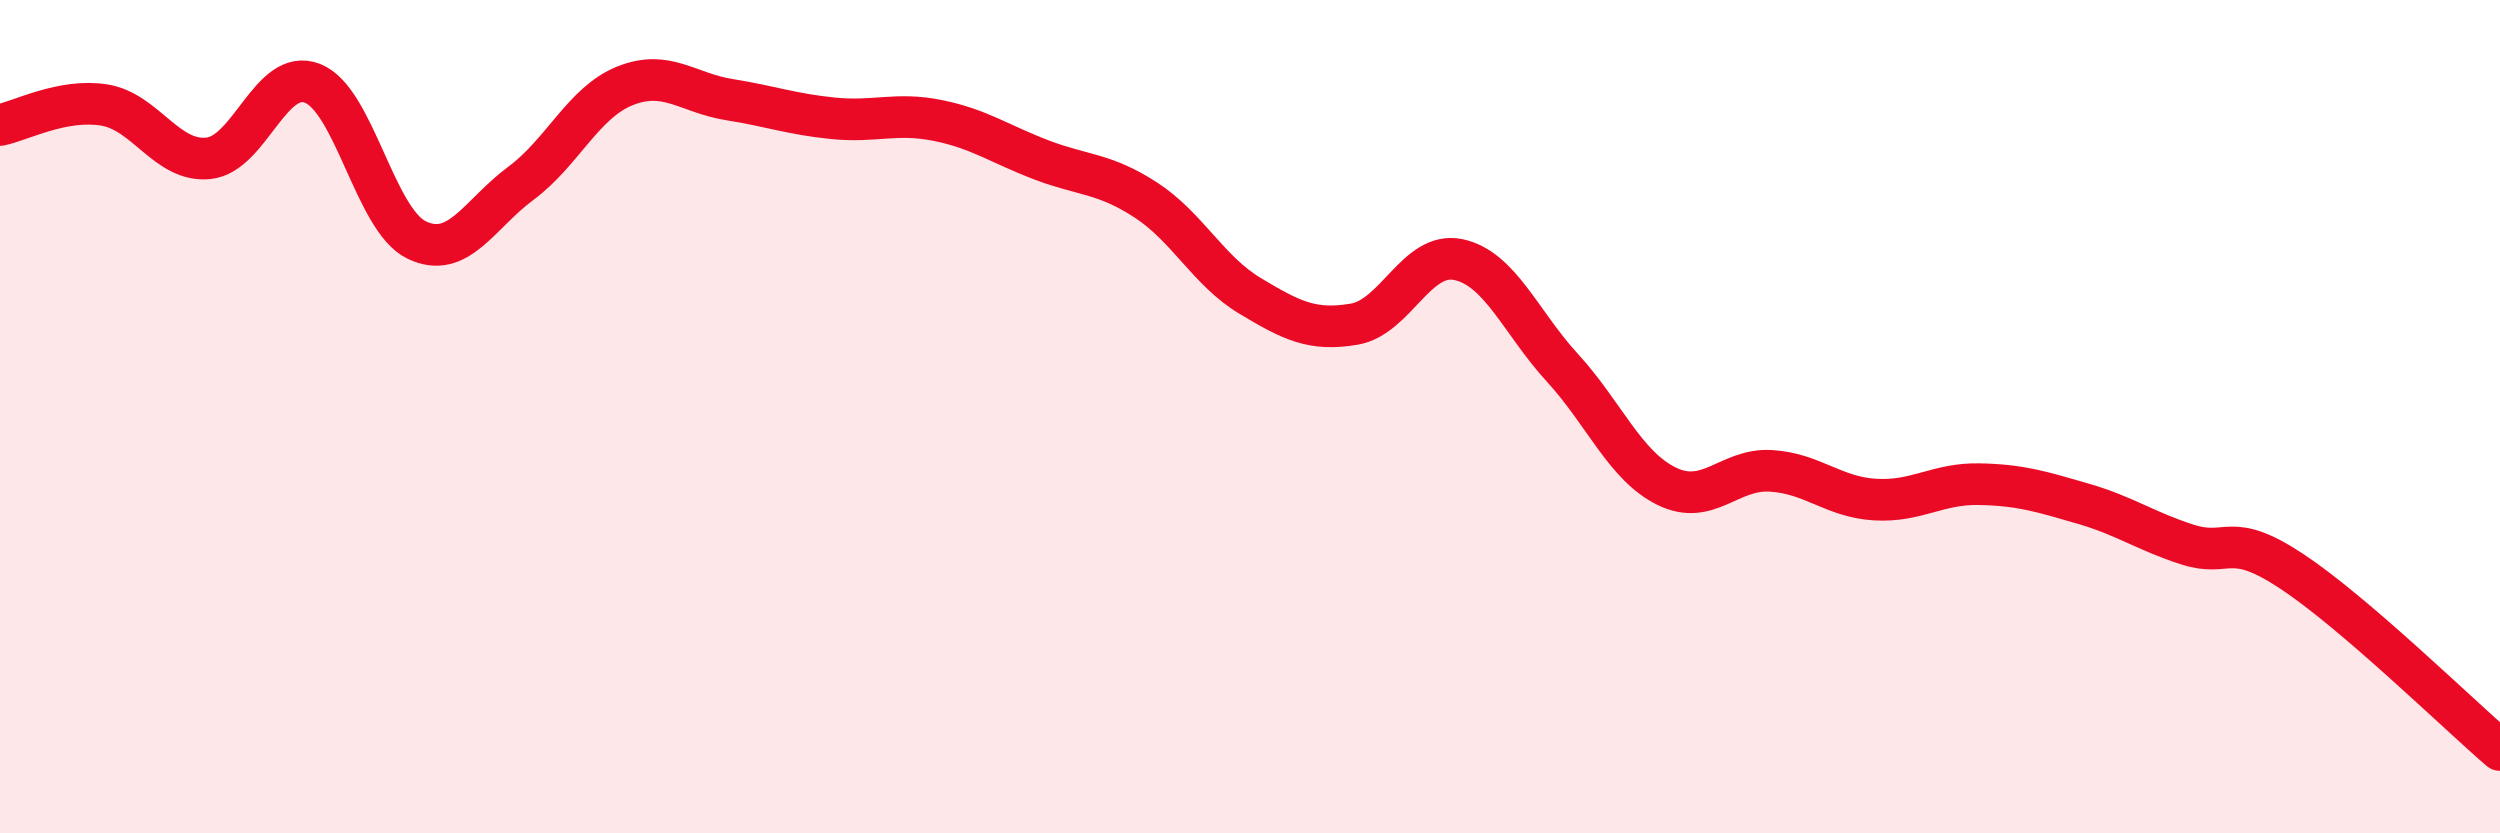
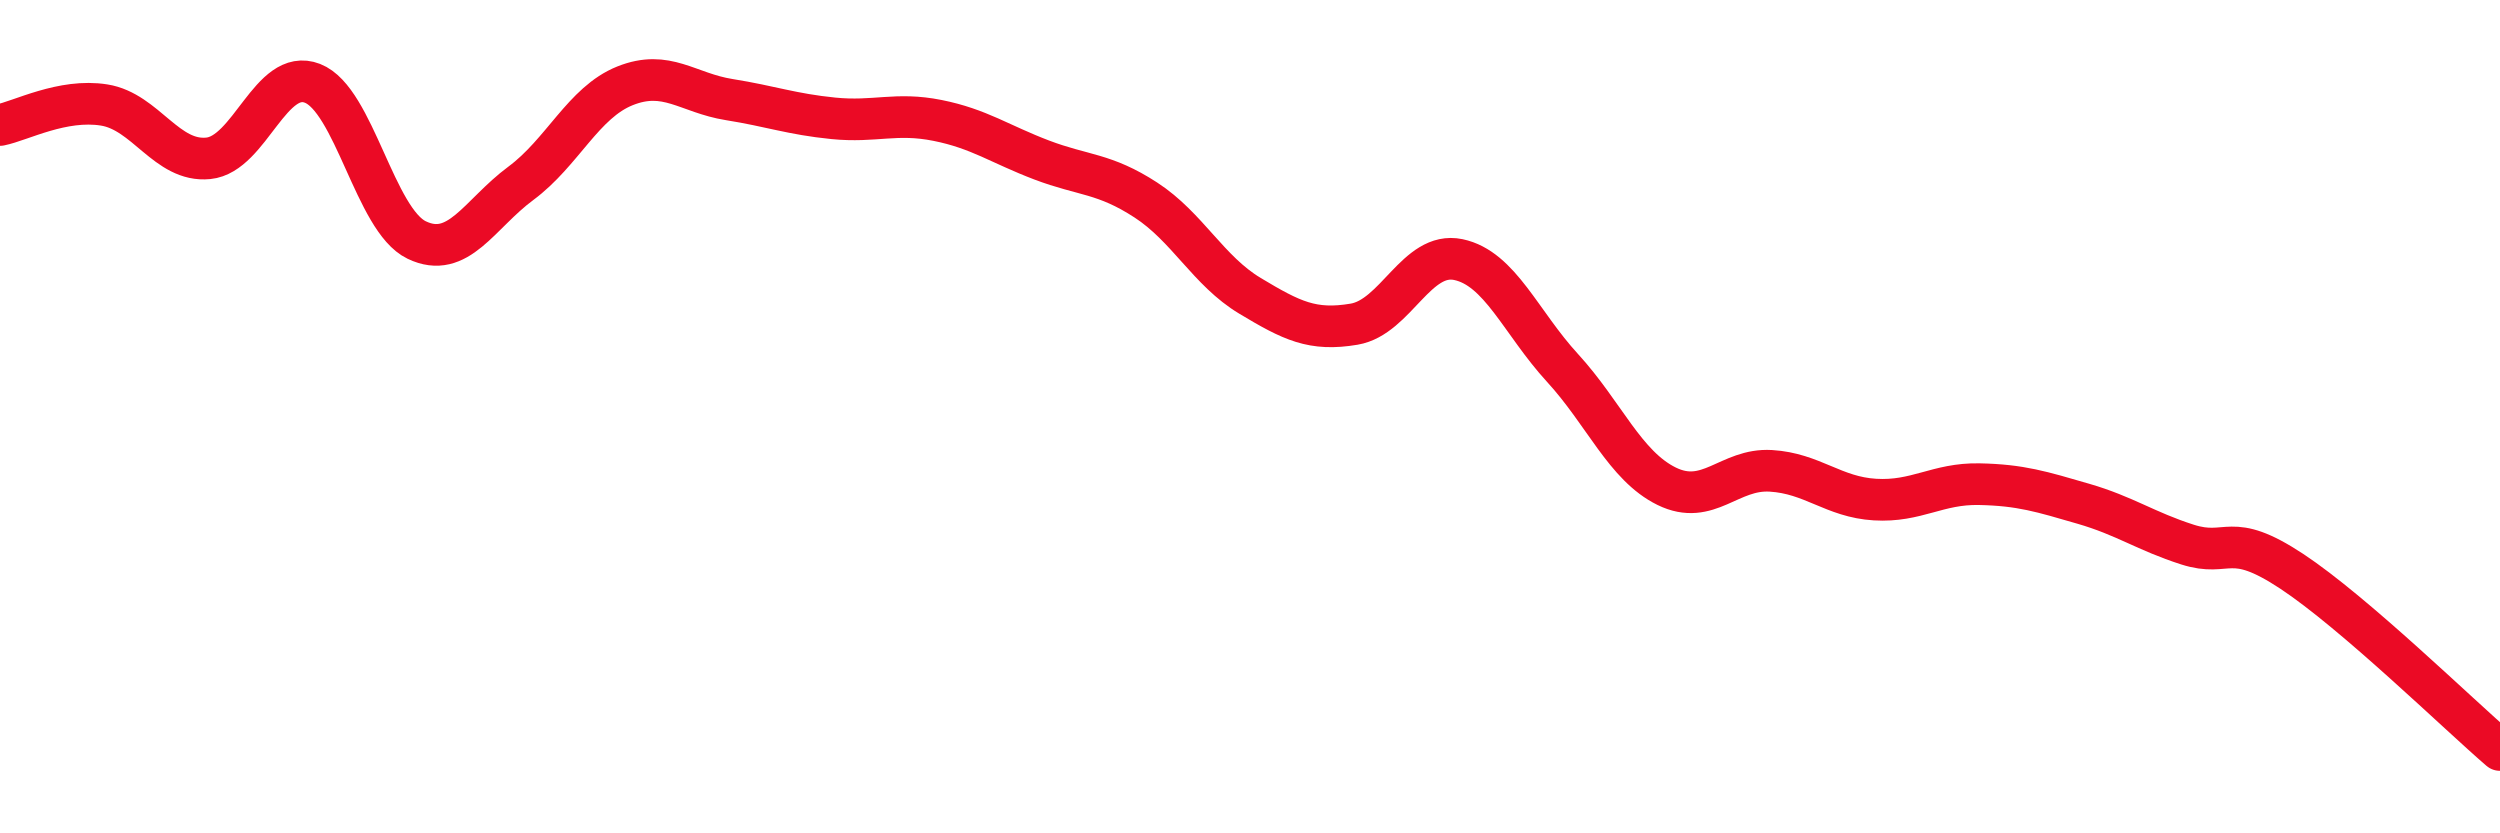
<svg xmlns="http://www.w3.org/2000/svg" width="60" height="20" viewBox="0 0 60 20">
-   <path d="M 0,3 C 0.5,2.9 1.5,2.36 2.5,2.52 C 3.5,2.68 4,3.9 5,3.8 C 6,3.7 6.5,1.61 7.5,2 C 8.5,2.39 9,5.28 10,5.76 C 11,6.24 11.5,5.14 12.5,4.4 C 13.5,3.66 14,2.46 15,2.06 C 16,1.66 16.5,2.23 17.5,2.39 C 18.5,2.55 19,2.74 20,2.84 C 21,2.94 21.5,2.69 22.5,2.89 C 23.5,3.09 24,3.46 25,3.84 C 26,4.22 26.5,4.15 27.5,4.8 C 28.5,5.45 29,6.5 30,7.1 C 31,7.7 31.5,7.95 32.5,7.78 C 33.5,7.61 34,6.02 35,6.23 C 36,6.44 36.5,7.74 37.5,8.83 C 38.5,9.92 39,11.18 40,11.67 C 41,12.16 41.5,11.24 42.5,11.3 C 43.5,11.36 44,11.93 45,11.99 C 46,12.05 46.5,11.6 47.5,11.62 C 48.5,11.64 49,11.8 50,12.09 C 51,12.38 51.5,12.75 52.5,13.07 C 53.5,13.39 53.5,12.72 55,13.71 C 56.5,14.7 59,17.14 60,18L60 20L0 20Z" fill="#EB0A25" opacity="0.1" stroke-linecap="round" stroke-linejoin="round" />
  <path d="M 0,3 C 0.5,2.9 1.5,2.36 2.5,2.52 C 3.5,2.68 4,3.9 5,3.8 C 6,3.7 6.5,1.61 7.5,2 C 8.5,2.39 9,5.28 10,5.76 C 11,6.24 11.5,5.14 12.5,4.4 C 13.5,3.66 14,2.46 15,2.06 C 16,1.66 16.5,2.23 17.5,2.39 C 18.5,2.55 19,2.74 20,2.84 C 21,2.94 21.5,2.69 22.5,2.89 C 23.5,3.09 24,3.46 25,3.84 C 26,4.22 26.5,4.15 27.5,4.8 C 28.5,5.45 29,6.5 30,7.1 C 31,7.7 31.5,7.95 32.5,7.78 C 33.5,7.61 34,6.02 35,6.23 C 36,6.44 36.5,7.74 37.5,8.83 C 38.5,9.92 39,11.18 40,11.67 C 41,12.16 41.5,11.24 42.5,11.3 C 43.5,11.36 44,11.93 45,11.99 C 46,12.05 46.5,11.6 47.5,11.62 C 48.5,11.64 49,11.8 50,12.09 C 51,12.38 51.5,12.75 52.5,13.07 C 53.5,13.39 53.5,12.72 55,13.71 C 56.5,14.7 59,17.14 60,18" stroke="#EB0A25" stroke-width="1" fill="none" stroke-linecap="round" stroke-linejoin="round" />
</svg>